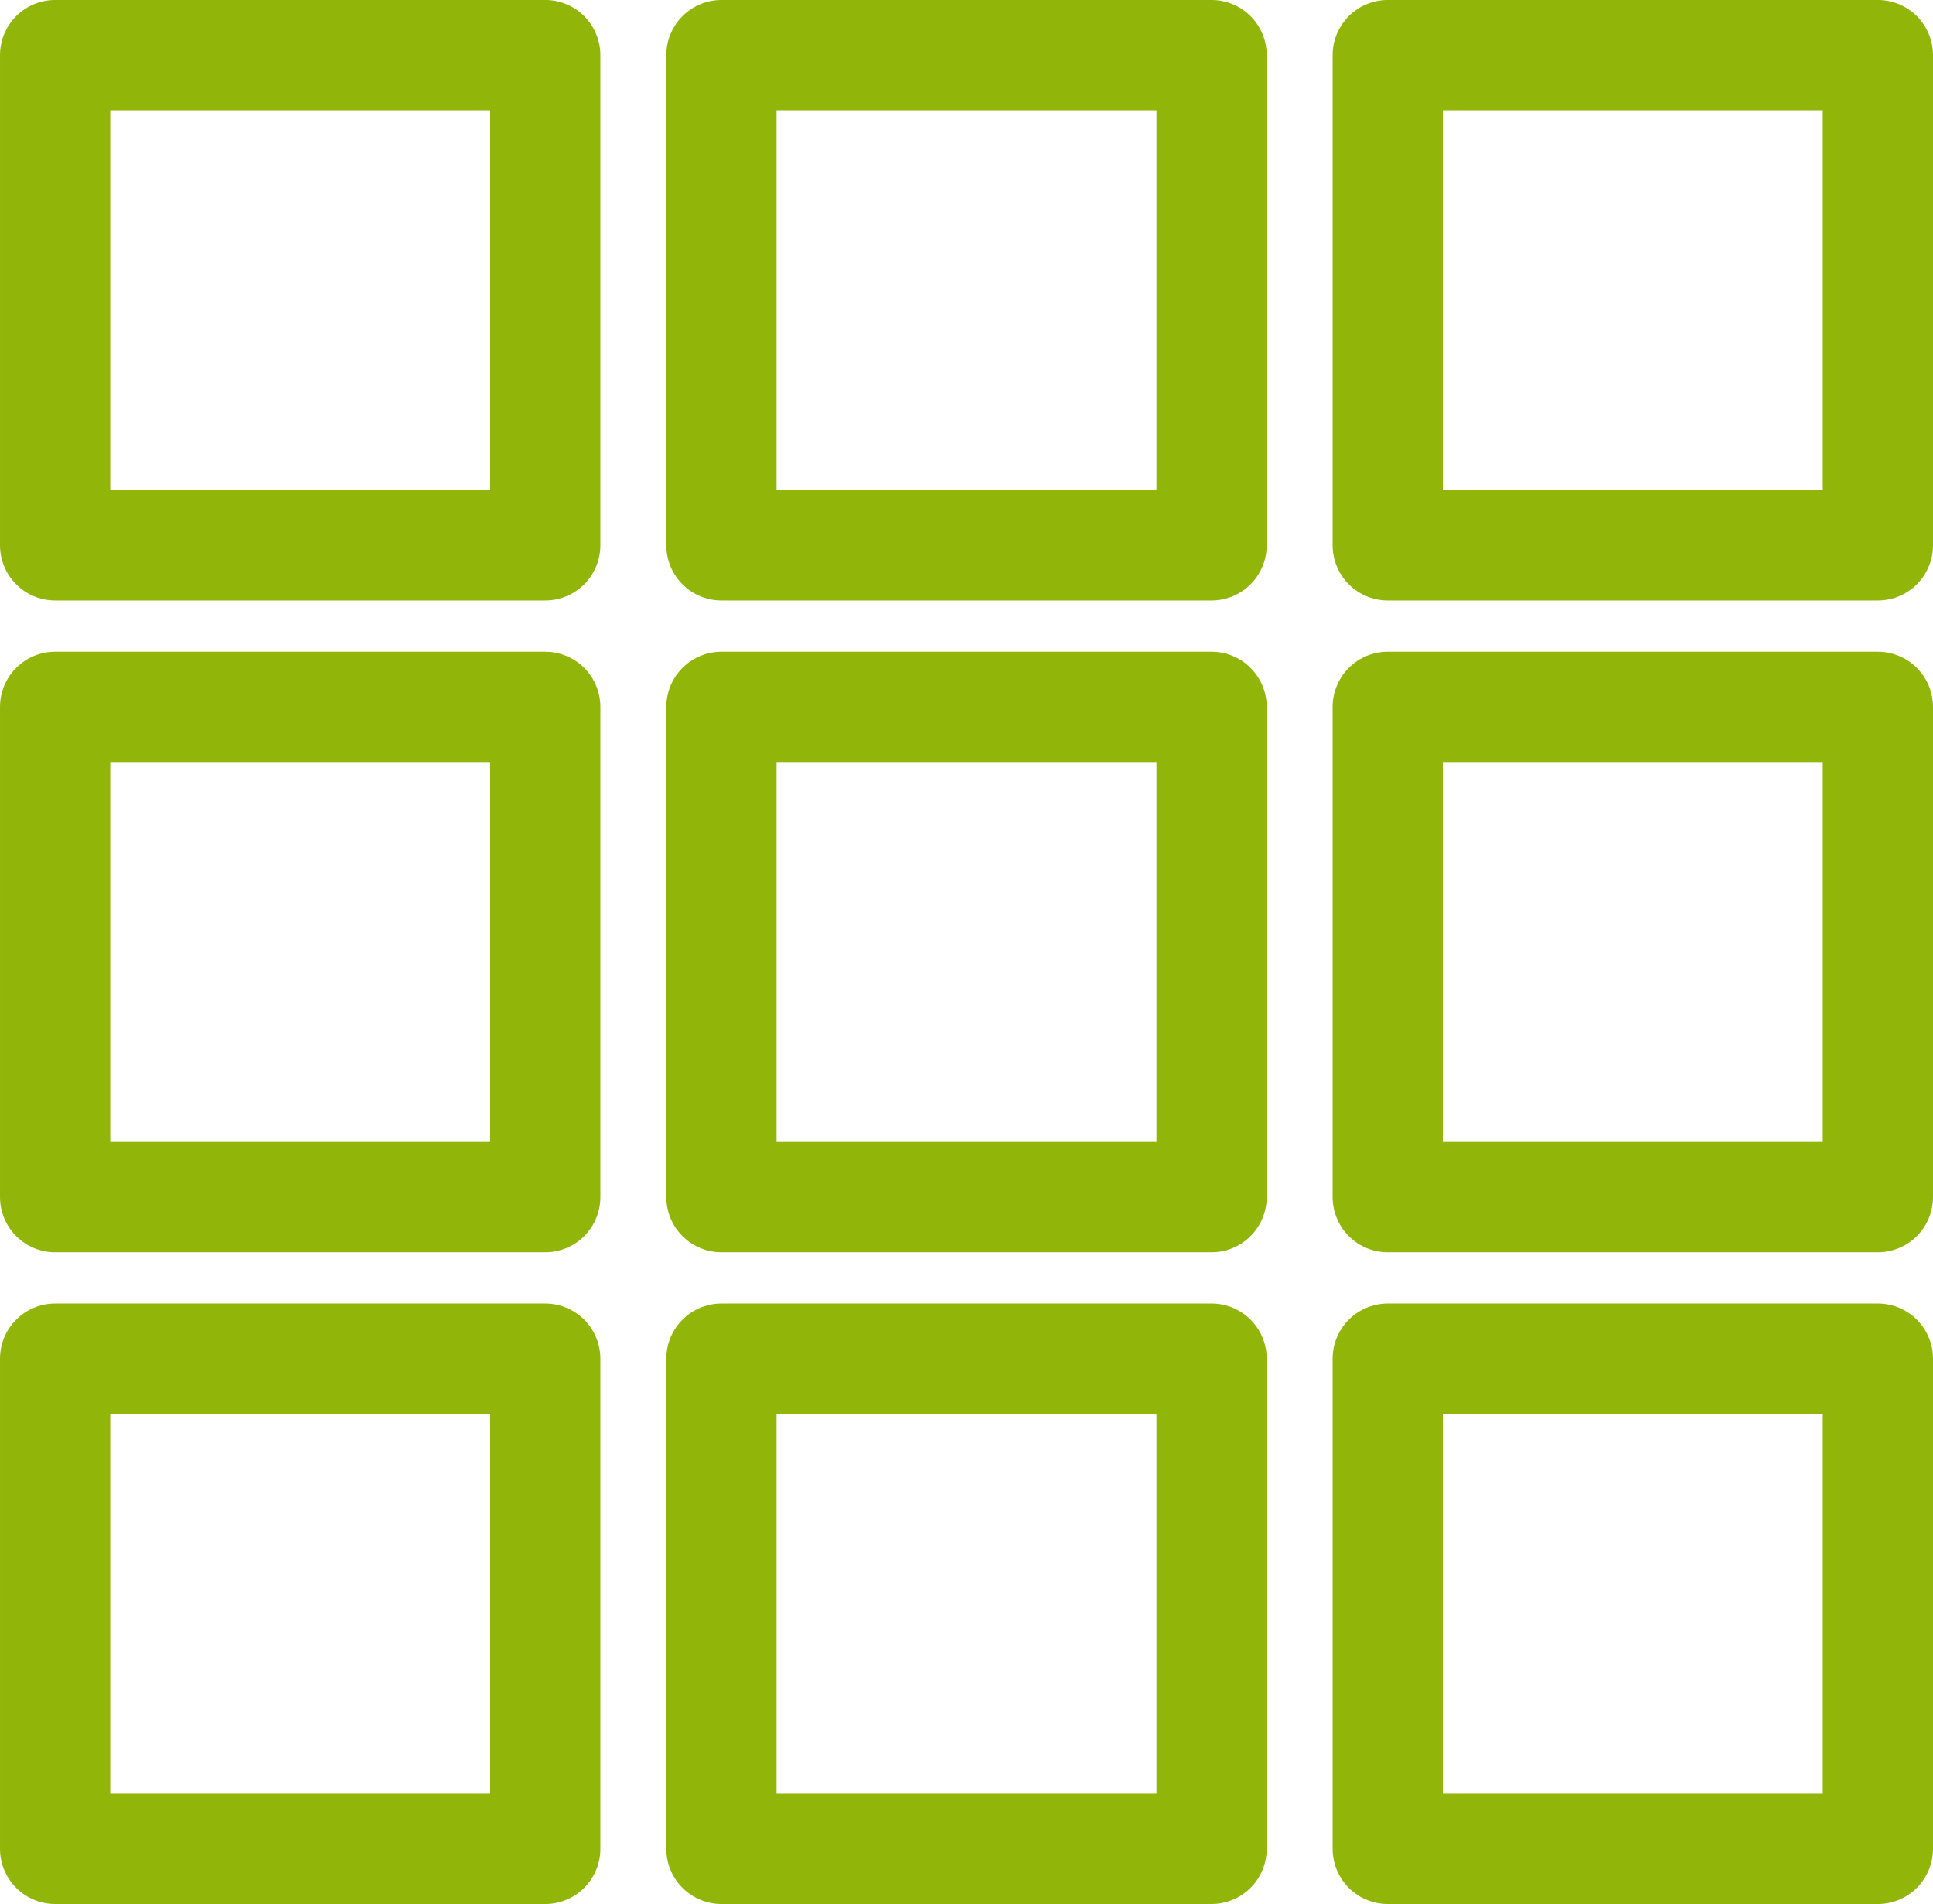
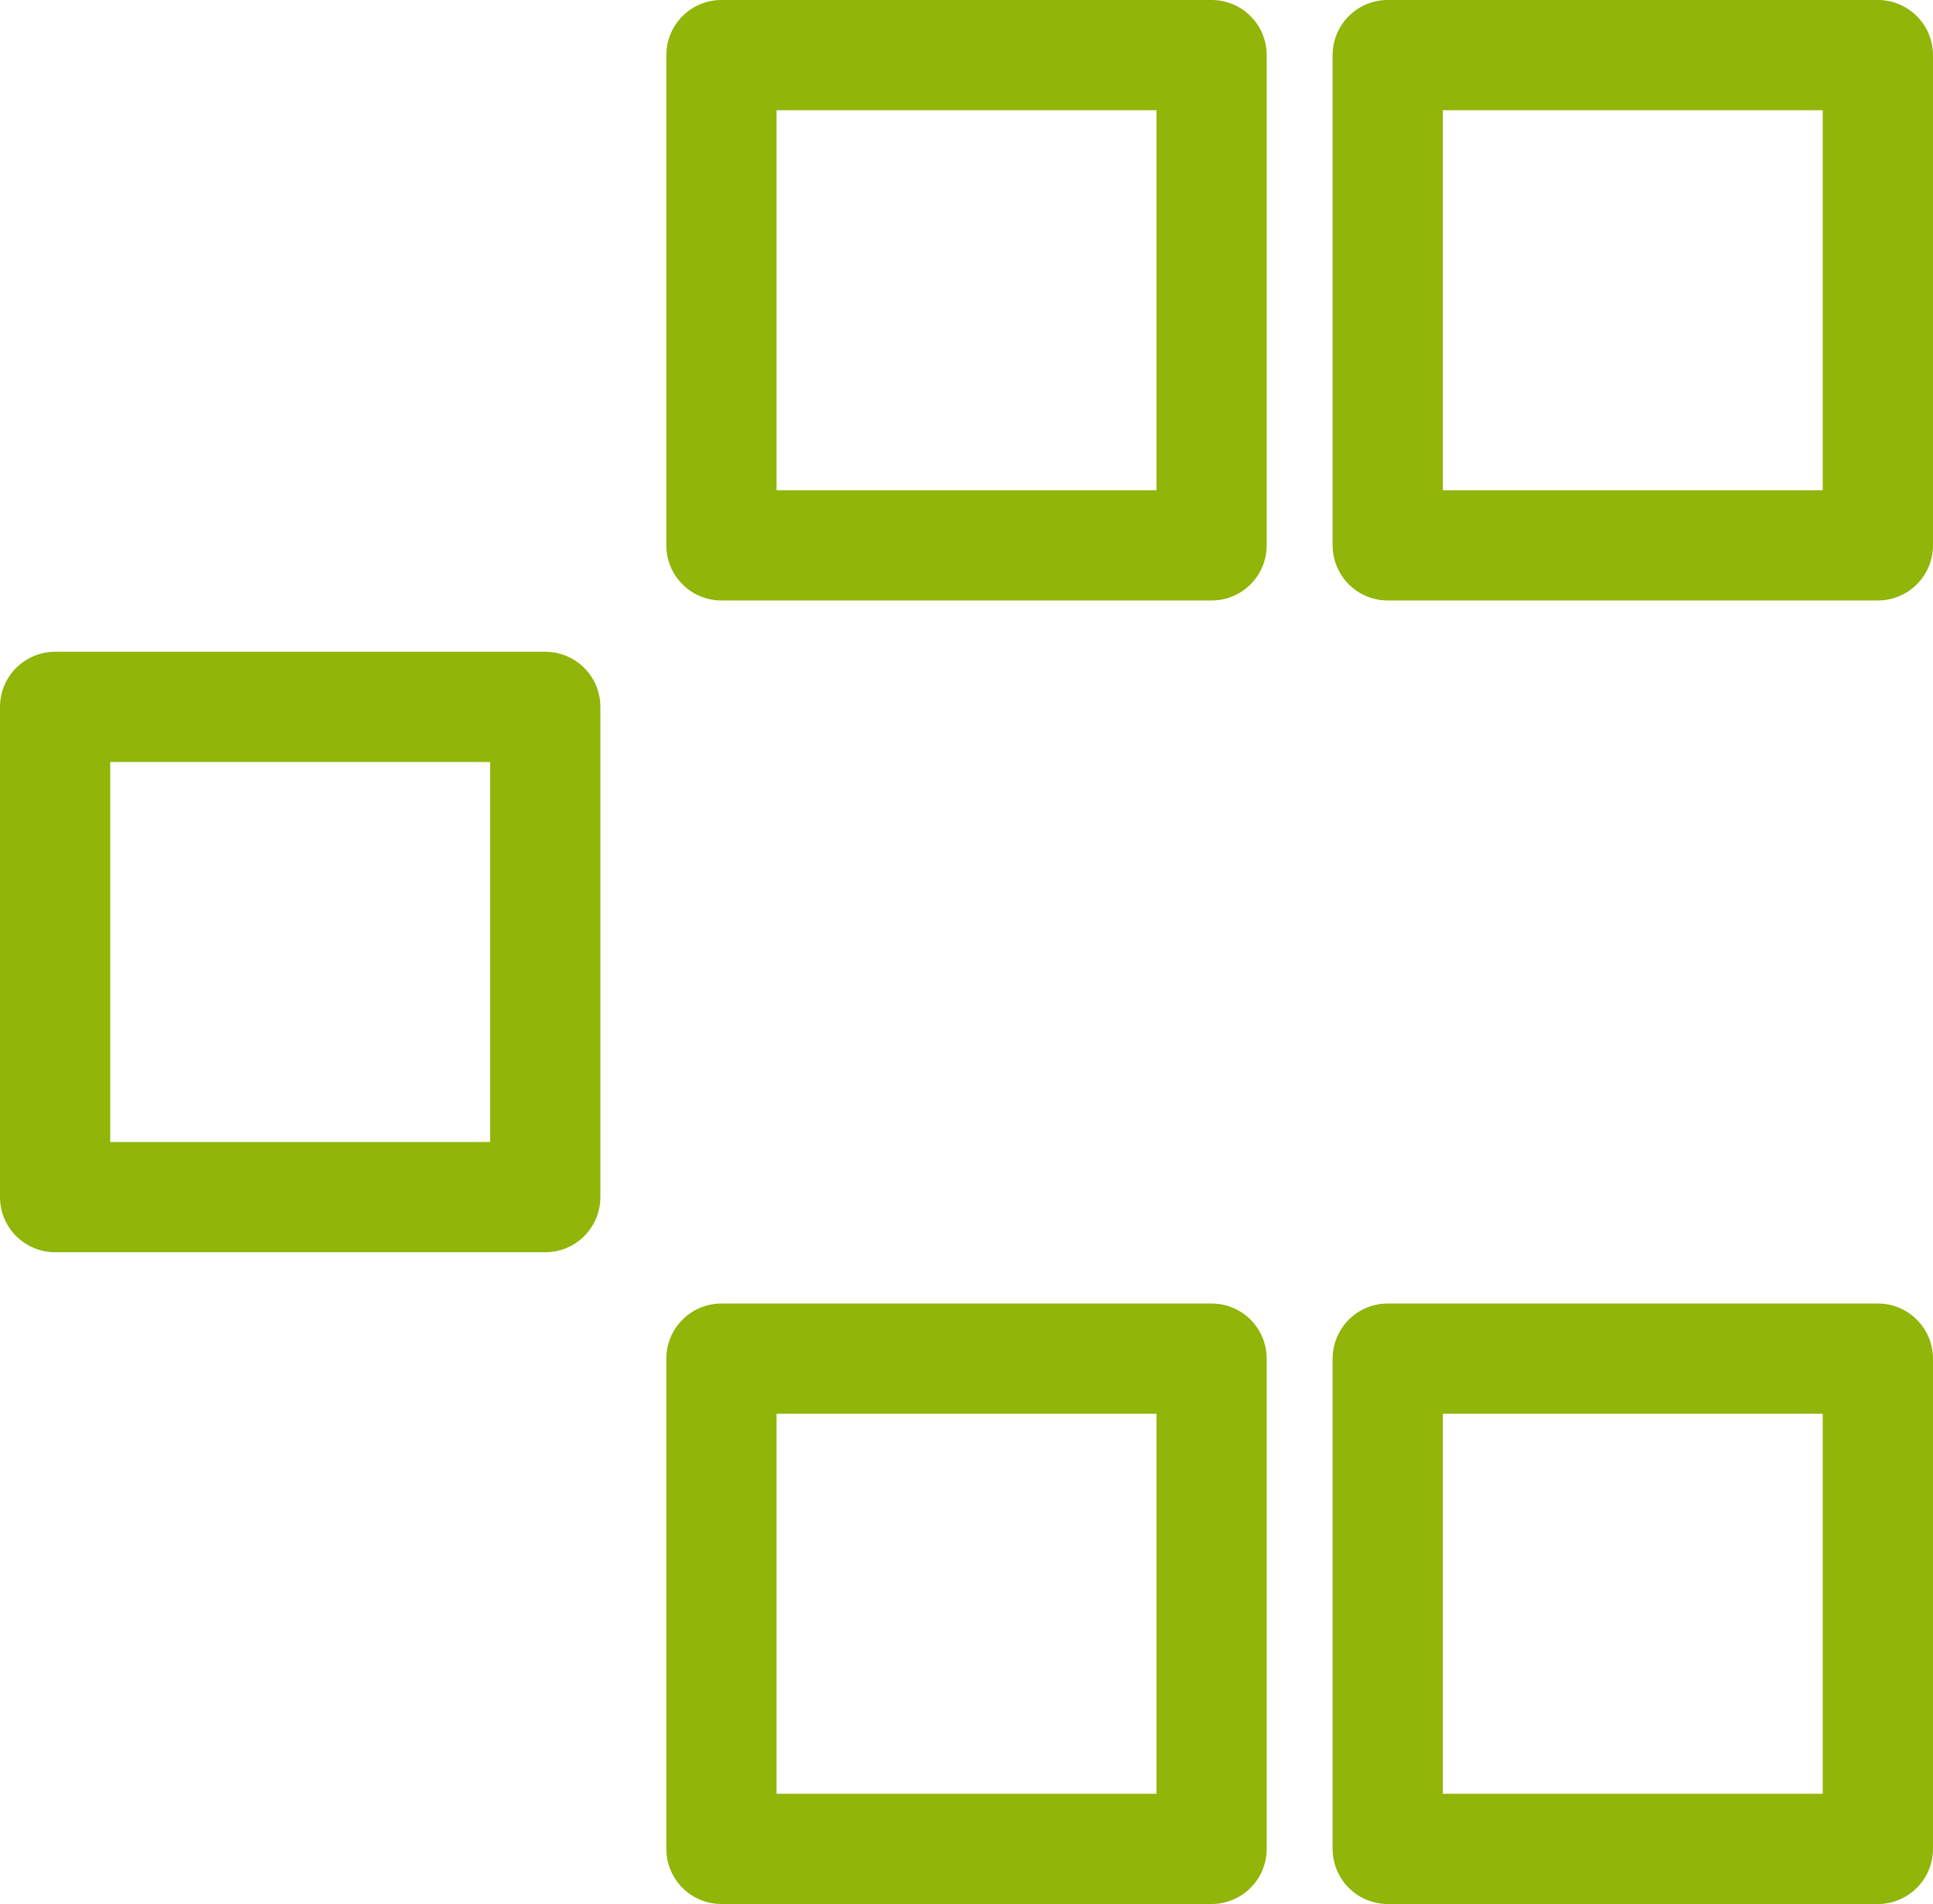
<svg xmlns="http://www.w3.org/2000/svg" width="60.173" height="59.259" viewBox="0 0 60.173 59.259">
  <g id="Catálogo" transform="translate(-693.284 -2736.457)">
-     <rect id="Retângulo_432" data-name="Retângulo 432" width="15.258" height="15.258" transform="translate(695 2738.172)" fill="none" stroke="#91b508" stroke-linecap="round" stroke-linejoin="round" stroke-width="3.431" />
    <rect id="Retângulo_433" data-name="Retângulo 433" width="15.258" height="15.258" transform="translate(715.742 2738.172)" fill="none" stroke="#91b508" stroke-linecap="round" stroke-linejoin="round" stroke-width="3.431" />
    <rect id="Retângulo_434" data-name="Retângulo 434" width="15.258" height="15.258" transform="translate(736.483 2738.172)" fill="none" stroke="#91b508" stroke-linecap="round" stroke-linejoin="round" stroke-width="3.431" />
    <rect id="Retângulo_435" data-name="Retângulo 435" width="15.258" height="15.258" transform="translate(695 2758.457)" fill="none" stroke="#91b508" stroke-linecap="round" stroke-linejoin="round" stroke-width="3.431" />
-     <rect id="Retângulo_436" data-name="Retângulo 436" width="15.258" height="15.258" transform="translate(715.742 2758.457)" fill="none" stroke="#91b508" stroke-linecap="round" stroke-linejoin="round" stroke-width="3.431" />
-     <rect id="Retângulo_437" data-name="Retângulo 437" width="15.258" height="15.258" transform="translate(736.483 2758.457)" fill="none" stroke="#91b508" stroke-linecap="round" stroke-linejoin="round" stroke-width="3.431" />
-     <rect id="Retângulo_438" data-name="Retângulo 438" width="15.258" height="15.258" transform="translate(695 2778.742)" fill="none" stroke="#91b508" stroke-linecap="round" stroke-linejoin="round" stroke-width="3.431" />
    <rect id="Retângulo_439" data-name="Retângulo 439" width="15.258" height="15.258" transform="translate(715.742 2778.742)" fill="none" stroke="#91b508" stroke-linecap="round" stroke-linejoin="round" stroke-width="3.431" />
    <rect id="Retângulo_440" data-name="Retângulo 440" width="15.258" height="15.258" transform="translate(736.483 2778.742)" fill="none" stroke="#91b508" stroke-linecap="round" stroke-linejoin="round" stroke-width="3.431" />
  </g>
</svg>